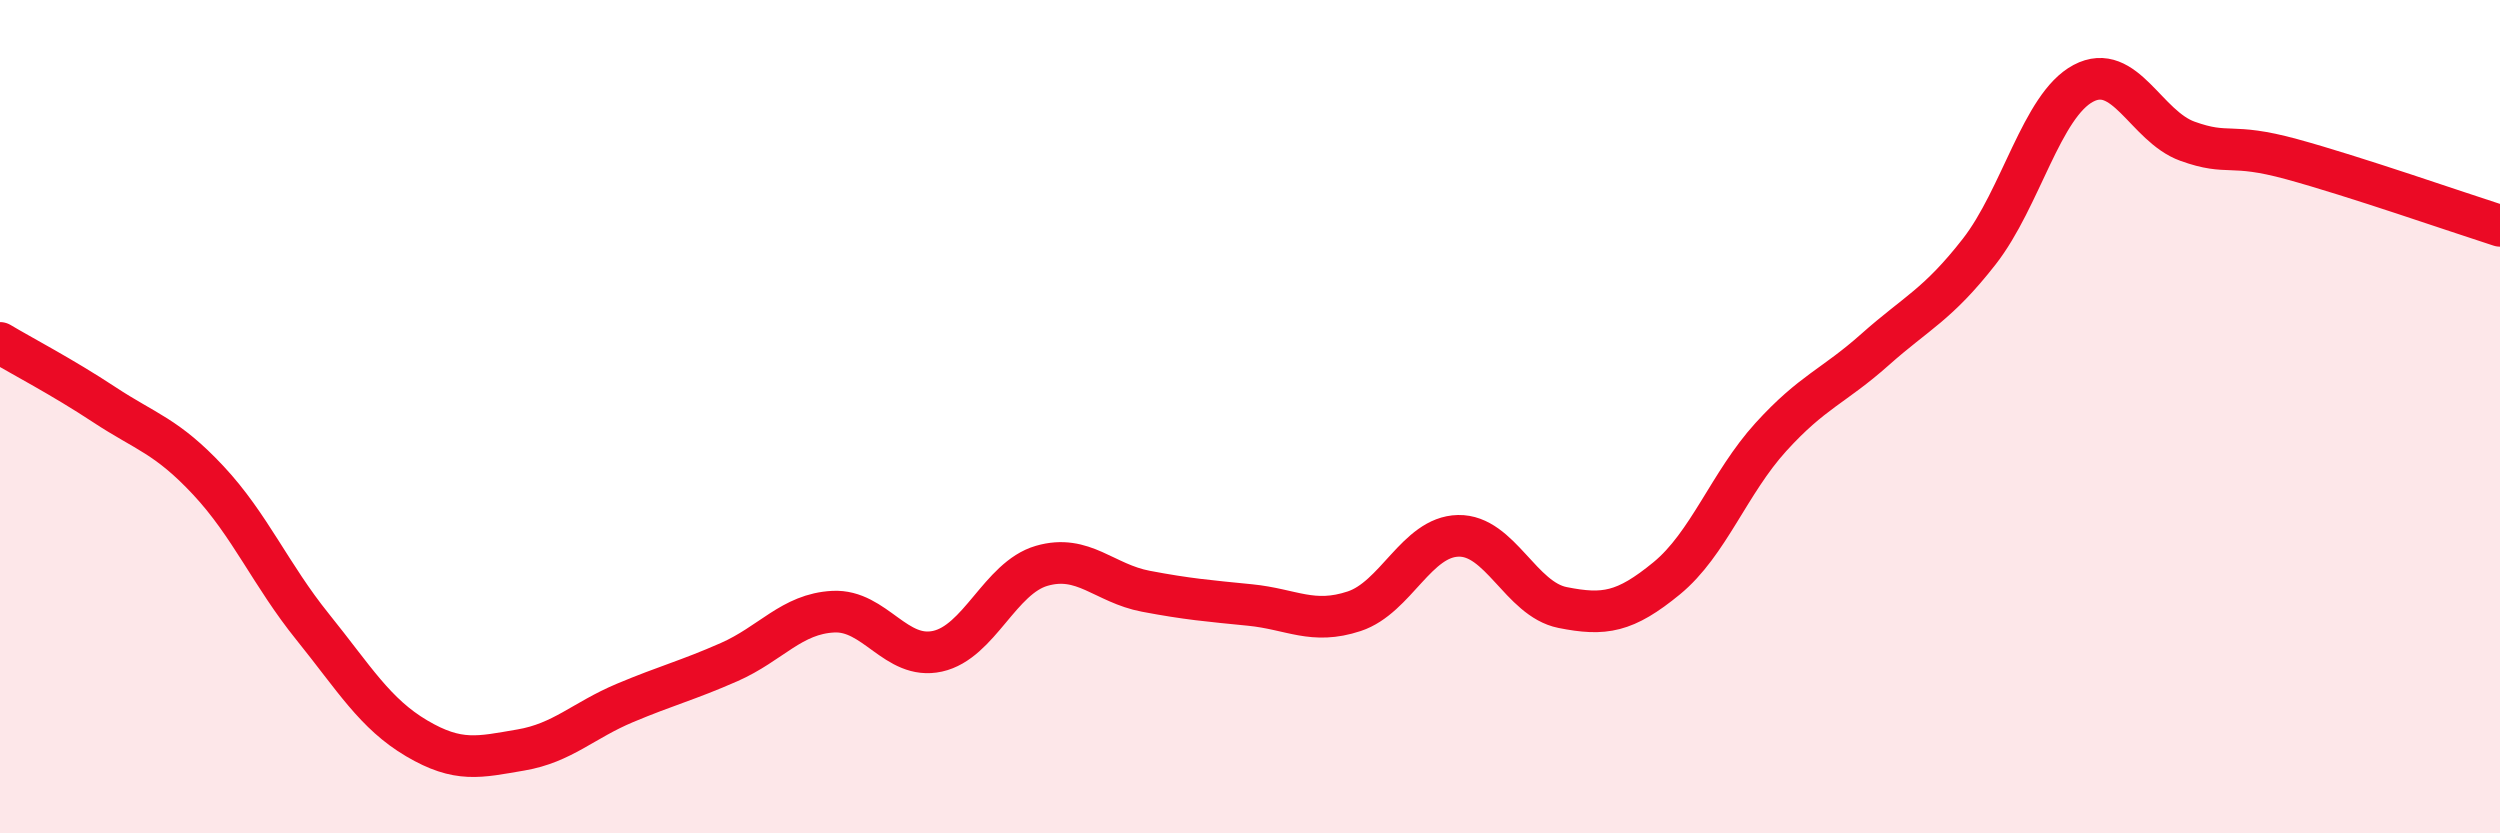
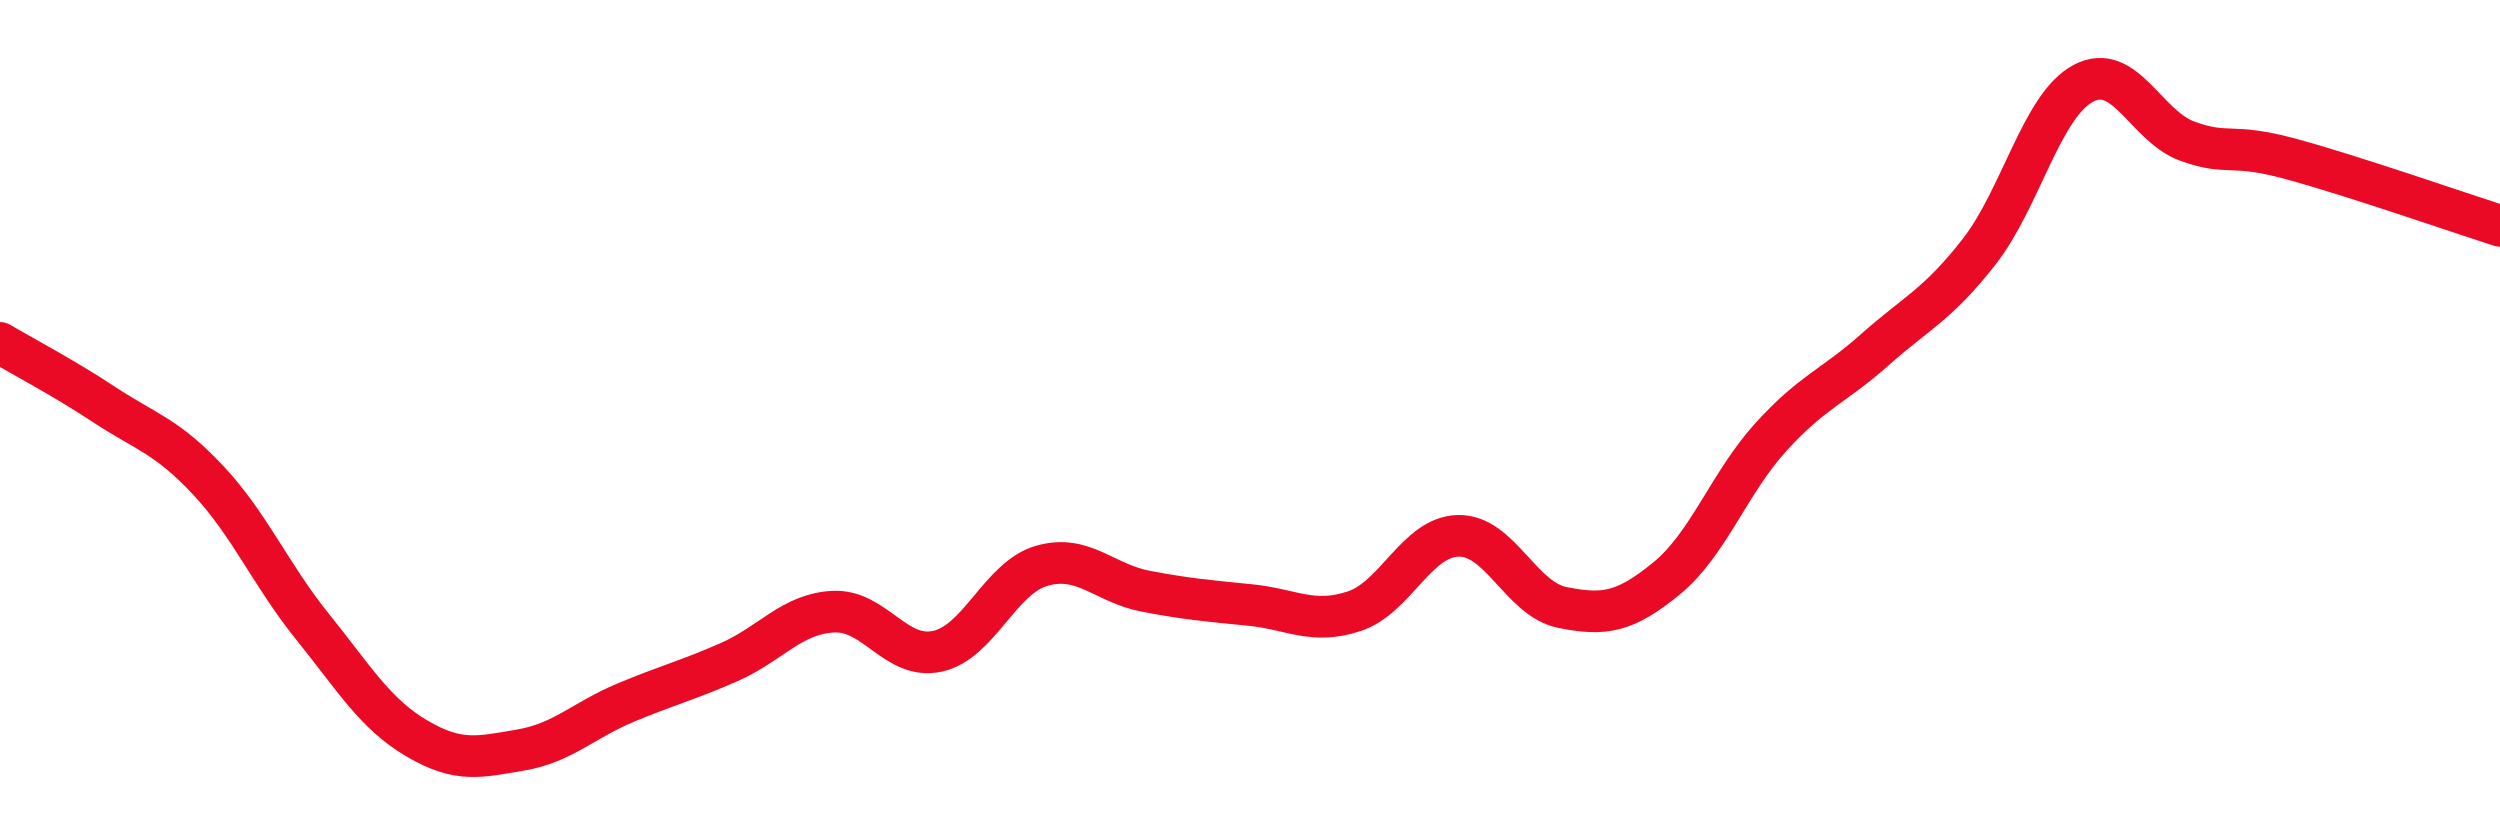
<svg xmlns="http://www.w3.org/2000/svg" width="60" height="20" viewBox="0 0 60 20">
-   <path d="M 0,8.23 C 0.5,8.53 1.5,9.05 2.5,9.71 C 3.5,10.37 4,10.46 5,11.53 C 6,12.6 6.5,13.8 7.5,15.04 C 8.5,16.28 9,17.13 10,17.72 C 11,18.31 11.5,18.17 12.5,18 C 13.5,17.83 14,17.29 15,16.87 C 16,16.45 16.5,16.33 17.5,15.89 C 18.5,15.45 19,14.73 20,14.68 C 21,14.63 21.5,15.85 22.5,15.63 C 23.5,15.41 24,13.87 25,13.58 C 26,13.29 26.5,14 27.5,14.19 C 28.5,14.38 29,14.42 30,14.52 C 31,14.62 31.5,15 32.5,14.67 C 33.5,14.34 34,12.88 35,12.86 C 36,12.84 36.5,14.38 37.5,14.58 C 38.5,14.78 39,14.7 40,13.88 C 41,13.06 41.5,11.59 42.5,10.49 C 43.5,9.39 44,9.28 45,8.39 C 46,7.5 46.5,7.32 47.5,6.04 C 48.5,4.76 49,2.53 50,2 C 51,1.47 51.5,3.03 52.5,3.39 C 53.5,3.75 53.5,3.41 55,3.82 C 56.5,4.23 59,5.1 60,5.42L60 20L0 20Z" fill="#EB0A25" opacity="0.1" stroke-linecap="round" stroke-linejoin="round" />
  <path d="M 0,8.23 C 0.5,8.53 1.5,9.05 2.5,9.71 C 3.5,10.37 4,10.46 5,11.53 C 6,12.6 6.5,13.8 7.5,15.04 C 8.5,16.28 9,17.13 10,17.72 C 11,18.31 11.5,18.17 12.5,18 C 13.5,17.83 14,17.29 15,16.87 C 16,16.45 16.5,16.33 17.5,15.89 C 18.5,15.45 19,14.73 20,14.68 C 21,14.63 21.5,15.85 22.5,15.63 C 23.5,15.41 24,13.87 25,13.58 C 26,13.29 26.5,14 27.5,14.19 C 28.5,14.38 29,14.42 30,14.52 C 31,14.62 31.5,15 32.5,14.67 C 33.5,14.34 34,12.88 35,12.86 C 36,12.84 36.5,14.38 37.5,14.58 C 38.5,14.78 39,14.7 40,13.88 C 41,13.06 41.5,11.59 42.5,10.49 C 43.5,9.39 44,9.28 45,8.39 C 46,7.5 46.5,7.32 47.5,6.04 C 48.5,4.76 49,2.53 50,2 C 51,1.47 51.5,3.03 52.5,3.39 C 53.5,3.75 53.5,3.41 55,3.82 C 56.5,4.23 59,5.1 60,5.42" stroke="#EB0A25" stroke-width="1" fill="none" stroke-linecap="round" stroke-linejoin="round" />
</svg>